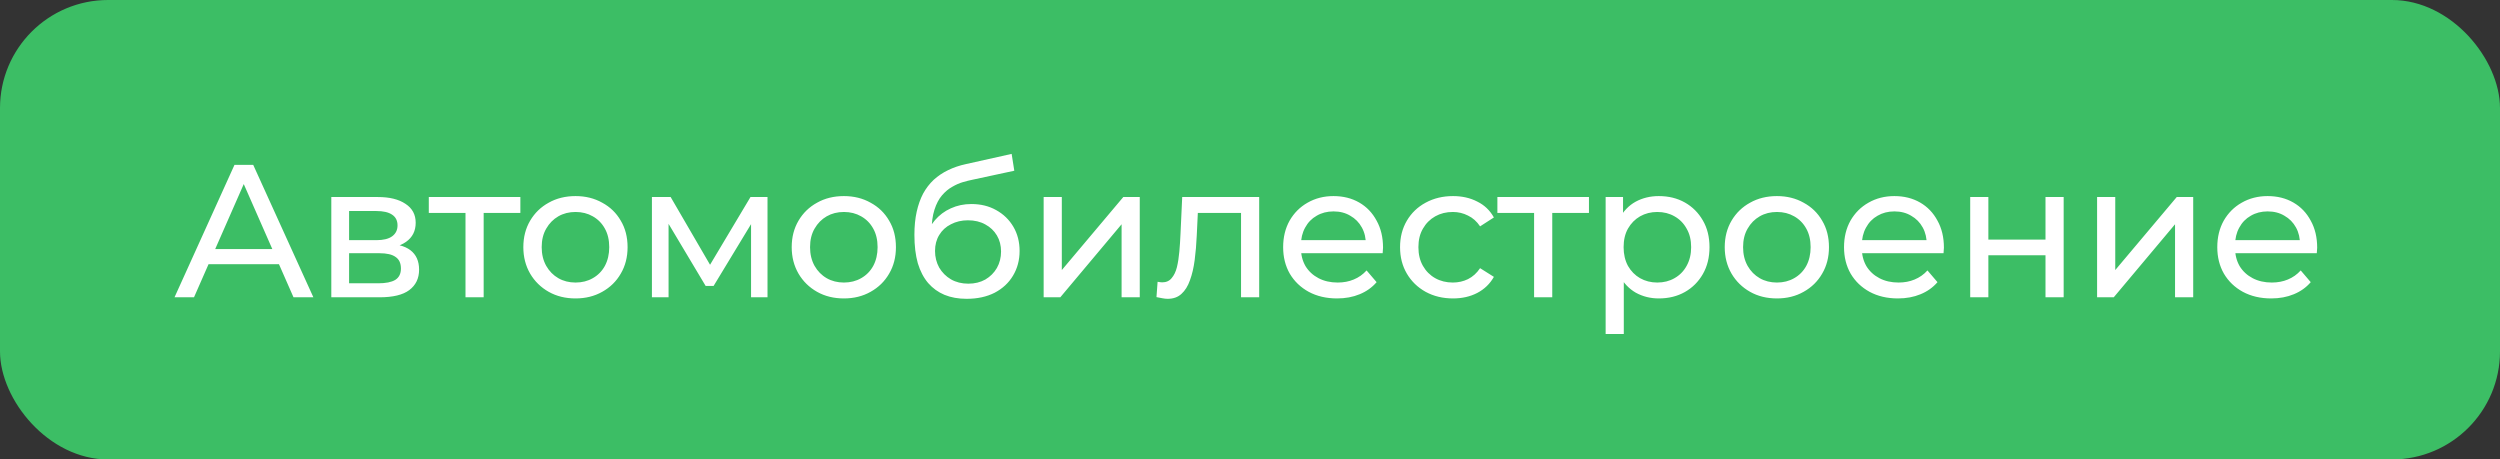
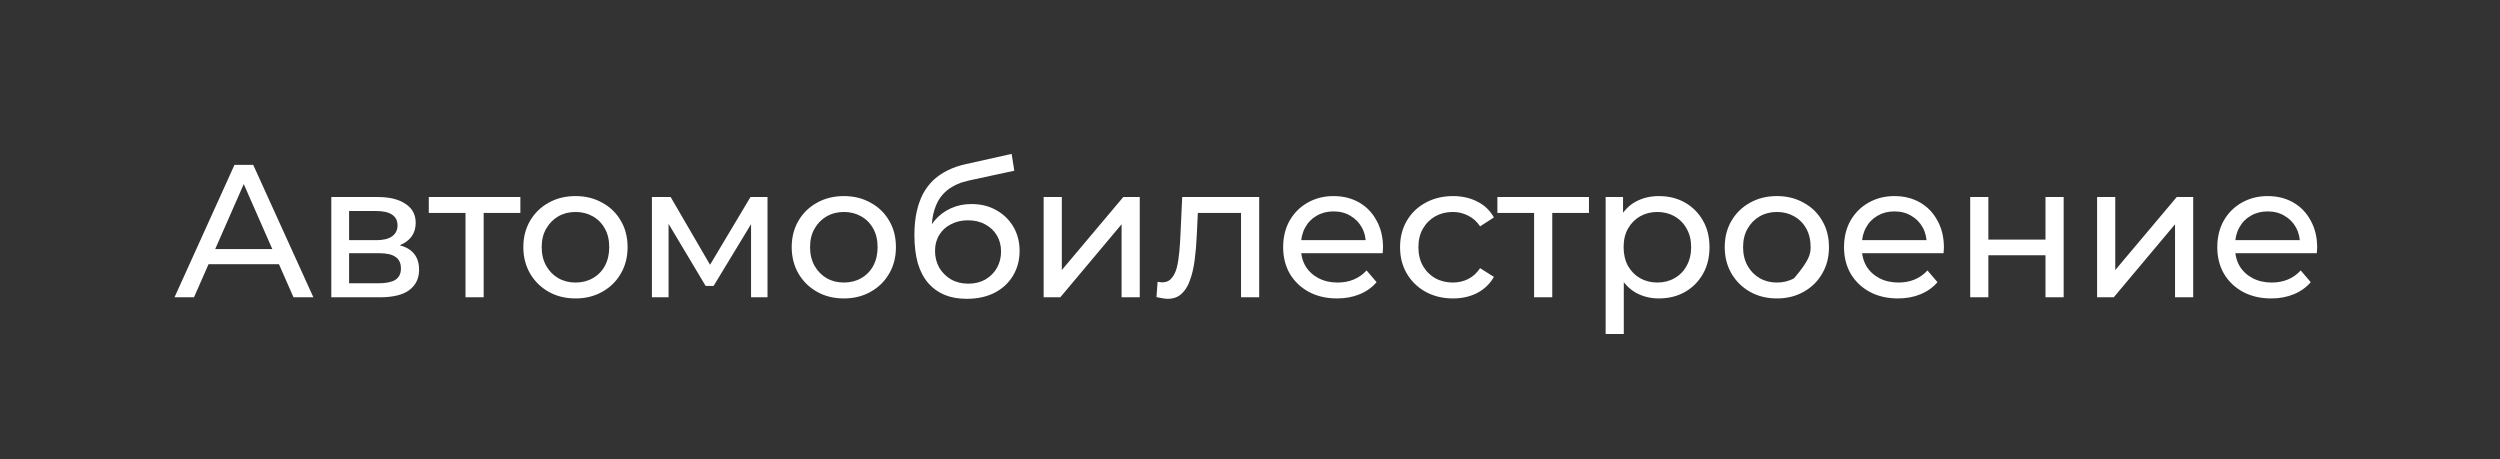
<svg xmlns="http://www.w3.org/2000/svg" width="185" height="34" viewBox="0 0 185 34" fill="none">
  <rect x="0" y="0" width="185" height="34" fill="#333333" stroke="none" />
-   <rect width="185" height="34" rx="8" fill="#3CBE65" />
-   <path d="M12.914 22L17.352 12.2H18.738L23.19 22H21.72L17.758 12.984H18.318L14.356 22H12.914ZM14.804 19.55L15.182 18.43H20.698L21.104 19.55H14.804ZM24.517 22V14.58H27.961C28.829 14.58 29.51 14.748 30.005 15.084C30.509 15.411 30.761 15.877 30.761 16.484C30.761 17.091 30.523 17.562 30.047 17.898C29.58 18.225 28.96 18.388 28.185 18.388L28.395 18.024C29.282 18.024 29.94 18.187 30.369 18.514C30.798 18.841 31.013 19.321 31.013 19.956C31.013 20.6 30.77 21.104 30.285 21.468C29.809 21.823 29.076 22 28.087 22H24.517ZM25.833 20.964H27.989C28.549 20.964 28.969 20.88 29.249 20.712C29.529 20.535 29.669 20.255 29.669 19.872C29.669 19.48 29.538 19.195 29.277 19.018C29.025 18.831 28.624 18.738 28.073 18.738H25.833V20.964ZM25.833 17.772H27.849C28.362 17.772 28.75 17.679 29.011 17.492C29.282 17.296 29.417 17.025 29.417 16.68C29.417 16.325 29.282 16.059 29.011 15.882C28.75 15.705 28.362 15.616 27.849 15.616H25.833V17.772ZM34.447 22V15.406L34.783 15.756H31.731V14.58H38.507V15.756H35.469L35.791 15.406V22H34.447ZM42.591 22.084C41.844 22.084 41.181 21.921 40.603 21.594C40.024 21.267 39.567 20.819 39.231 20.25C38.895 19.671 38.727 19.018 38.727 18.29C38.727 17.553 38.895 16.899 39.231 16.33C39.567 15.761 40.024 15.317 40.603 15C41.181 14.673 41.844 14.51 42.591 14.51C43.328 14.51 43.986 14.673 44.565 15C45.153 15.317 45.61 15.761 45.937 16.33C46.273 16.89 46.441 17.543 46.441 18.29C46.441 19.027 46.273 19.681 45.937 20.25C45.61 20.819 45.153 21.267 44.565 21.594C43.986 21.921 43.328 22.084 42.591 22.084ZM42.591 20.908C43.067 20.908 43.492 20.801 43.865 20.586C44.248 20.371 44.546 20.068 44.761 19.676C44.975 19.275 45.083 18.813 45.083 18.29C45.083 17.758 44.975 17.301 44.761 16.918C44.546 16.526 44.248 16.223 43.865 16.008C43.492 15.793 43.067 15.686 42.591 15.686C42.115 15.686 41.69 15.793 41.317 16.008C40.944 16.223 40.645 16.526 40.421 16.918C40.197 17.301 40.085 17.758 40.085 18.29C40.085 18.813 40.197 19.275 40.421 19.676C40.645 20.068 40.944 20.371 41.317 20.586C41.69 20.801 42.115 20.908 42.591 20.908ZM48.242 22V14.58H49.628L52.82 20.068H52.26L55.536 14.58H56.796V22H55.578V16.092L55.802 16.218L52.806 21.16H52.218L49.208 16.12L49.474 16.064V22H48.242ZM62.45 22.084C61.703 22.084 61.04 21.921 60.462 21.594C59.883 21.267 59.425 20.819 59.09 20.25C58.754 19.671 58.586 19.018 58.586 18.29C58.586 17.553 58.754 16.899 59.09 16.33C59.425 15.761 59.883 15.317 60.462 15C61.04 14.673 61.703 14.51 62.45 14.51C63.187 14.51 63.845 14.673 64.424 15C65.011 15.317 65.469 15.761 65.796 16.33C66.132 16.89 66.299 17.543 66.299 18.29C66.299 19.027 66.132 19.681 65.796 20.25C65.469 20.819 65.011 21.267 64.424 21.594C63.845 21.921 63.187 22.084 62.45 22.084ZM62.45 20.908C62.925 20.908 63.35 20.801 63.724 20.586C64.106 20.371 64.405 20.068 64.62 19.676C64.834 19.275 64.942 18.813 64.942 18.29C64.942 17.758 64.834 17.301 64.62 16.918C64.405 16.526 64.106 16.223 63.724 16.008C63.35 15.793 62.925 15.686 62.45 15.686C61.974 15.686 61.549 15.793 61.175 16.008C60.802 16.223 60.504 16.526 60.279 16.918C60.056 17.301 59.944 17.758 59.944 18.29C59.944 18.813 60.056 19.275 60.279 19.676C60.504 20.068 60.802 20.371 61.175 20.586C61.549 20.801 61.974 20.908 62.45 20.908ZM71.53 22.112C70.914 22.112 70.368 22.014 69.892 21.818C69.426 21.622 69.024 21.333 68.688 20.95C68.352 20.558 68.096 20.068 67.918 19.48C67.75 18.883 67.666 18.183 67.666 17.38C67.666 16.745 67.722 16.176 67.834 15.672C67.946 15.168 68.105 14.72 68.31 14.328C68.525 13.936 68.786 13.595 69.094 13.306C69.412 13.017 69.766 12.779 70.158 12.592C70.56 12.396 70.998 12.247 71.474 12.144L74.862 11.388L75.058 12.634L71.936 13.306C71.75 13.343 71.526 13.399 71.264 13.474C71.003 13.549 70.737 13.665 70.466 13.824C70.196 13.973 69.944 14.183 69.71 14.454C69.477 14.725 69.29 15.079 69.15 15.518C69.01 15.947 68.94 16.479 68.94 17.114C68.94 17.291 68.945 17.427 68.954 17.52C68.964 17.613 68.973 17.707 68.982 17.8C69.001 17.893 69.015 18.033 69.024 18.22L68.464 17.646C68.614 17.133 68.852 16.685 69.178 16.302C69.505 15.919 69.897 15.625 70.354 15.42C70.821 15.205 71.33 15.098 71.88 15.098C72.571 15.098 73.182 15.247 73.714 15.546C74.256 15.845 74.68 16.255 74.988 16.778C75.296 17.301 75.45 17.898 75.45 18.57C75.45 19.251 75.287 19.863 74.96 20.404C74.643 20.936 74.19 21.356 73.602 21.664C73.014 21.963 72.324 22.112 71.53 22.112ZM71.656 20.992C72.132 20.992 72.552 20.889 72.916 20.684C73.28 20.469 73.565 20.185 73.77 19.83C73.976 19.466 74.078 19.06 74.078 18.612C74.078 18.164 73.976 17.767 73.77 17.422C73.565 17.077 73.28 16.806 72.916 16.61C72.552 16.405 72.123 16.302 71.628 16.302C71.162 16.302 70.742 16.4 70.368 16.596C69.995 16.783 69.706 17.049 69.5 17.394C69.295 17.73 69.192 18.122 69.192 18.57C69.192 19.018 69.295 19.429 69.5 19.802C69.715 20.166 70.004 20.455 70.368 20.67C70.742 20.885 71.171 20.992 71.656 20.992ZM77.23 22V14.58H78.574V19.984L83.124 14.58H84.342V22H82.998V16.596L78.462 22H77.23ZM85.579 21.986L85.662 20.852C85.728 20.861 85.788 20.871 85.844 20.88C85.9 20.889 85.952 20.894 85.999 20.894C86.297 20.894 86.531 20.791 86.698 20.586C86.876 20.381 87.007 20.11 87.091 19.774C87.174 19.429 87.235 19.041 87.272 18.612C87.31 18.183 87.338 17.753 87.356 17.324L87.483 14.58H93.18V22H91.837V15.364L92.159 15.756H88.35L88.659 15.35L88.561 17.408C88.532 18.061 88.481 18.673 88.406 19.242C88.332 19.811 88.215 20.311 88.056 20.74C87.907 21.169 87.697 21.505 87.427 21.748C87.165 21.991 86.825 22.112 86.404 22.112C86.283 22.112 86.153 22.098 86.013 22.07C85.882 22.051 85.737 22.023 85.579 21.986ZM98.943 22.084C98.15 22.084 97.45 21.921 96.843 21.594C96.246 21.267 95.779 20.819 95.443 20.25C95.117 19.681 94.953 19.027 94.953 18.29C94.953 17.553 95.112 16.899 95.429 16.33C95.756 15.761 96.199 15.317 96.759 15C97.329 14.673 97.968 14.51 98.677 14.51C99.396 14.51 100.031 14.669 100.581 14.986C101.132 15.303 101.561 15.751 101.869 16.33C102.187 16.899 102.345 17.567 102.345 18.332C102.345 18.388 102.341 18.453 102.331 18.528C102.331 18.603 102.327 18.673 102.317 18.738H96.003V17.772H101.617L101.071 18.108C101.081 17.632 100.983 17.207 100.777 16.834C100.572 16.461 100.287 16.171 99.923 15.966C99.569 15.751 99.153 15.644 98.677 15.644C98.211 15.644 97.795 15.751 97.431 15.966C97.067 16.171 96.783 16.465 96.577 16.848C96.372 17.221 96.269 17.651 96.269 18.136V18.36C96.269 18.855 96.381 19.298 96.605 19.69C96.839 20.073 97.161 20.371 97.571 20.586C97.982 20.801 98.453 20.908 98.985 20.908C99.424 20.908 99.821 20.833 100.175 20.684C100.539 20.535 100.857 20.311 101.127 20.012L101.869 20.88C101.533 21.272 101.113 21.571 100.609 21.776C100.115 21.981 99.559 22.084 98.943 22.084ZM107.524 22.084C106.768 22.084 106.092 21.921 105.494 21.594C104.906 21.267 104.444 20.819 104.108 20.25C103.772 19.681 103.604 19.027 103.604 18.29C103.604 17.553 103.772 16.899 104.108 16.33C104.444 15.761 104.906 15.317 105.494 15C106.092 14.673 106.768 14.51 107.524 14.51C108.196 14.51 108.794 14.645 109.316 14.916C109.848 15.177 110.259 15.569 110.548 16.092L109.526 16.75C109.284 16.386 108.985 16.12 108.63 15.952C108.285 15.775 107.912 15.686 107.51 15.686C107.025 15.686 106.591 15.793 106.208 16.008C105.826 16.223 105.522 16.526 105.298 16.918C105.074 17.301 104.962 17.758 104.962 18.29C104.962 18.822 105.074 19.284 105.298 19.676C105.522 20.068 105.826 20.371 106.208 20.586C106.591 20.801 107.025 20.908 107.51 20.908C107.912 20.908 108.285 20.824 108.63 20.656C108.985 20.479 109.284 20.208 109.526 19.844L110.548 20.488C110.259 21.001 109.848 21.398 109.316 21.678C108.794 21.949 108.196 22.084 107.524 22.084ZM113.523 22V15.406L113.859 15.756H110.807V14.58H117.583V15.756H114.545L114.867 15.406V22H113.523ZM122.751 22.084C122.135 22.084 121.57 21.944 121.057 21.664C120.553 21.375 120.147 20.95 119.839 20.39C119.54 19.83 119.391 19.13 119.391 18.29C119.391 17.45 119.536 16.75 119.825 16.19C120.124 15.63 120.525 15.21 121.029 14.93C121.542 14.65 122.116 14.51 122.751 14.51C123.479 14.51 124.123 14.669 124.683 14.986C125.243 15.303 125.686 15.747 126.013 16.316C126.34 16.876 126.503 17.534 126.503 18.29C126.503 19.046 126.34 19.709 126.013 20.278C125.686 20.847 125.243 21.291 124.683 21.608C124.123 21.925 123.479 22.084 122.751 22.084ZM118.817 24.716V14.58H120.105V16.582L120.021 18.304L120.161 20.026V24.716H118.817ZM122.639 20.908C123.115 20.908 123.54 20.801 123.913 20.586C124.296 20.371 124.594 20.068 124.809 19.676C125.033 19.275 125.145 18.813 125.145 18.29C125.145 17.758 125.033 17.301 124.809 16.918C124.594 16.526 124.296 16.223 123.913 16.008C123.54 15.793 123.115 15.686 122.639 15.686C122.172 15.686 121.748 15.793 121.365 16.008C120.992 16.223 120.693 16.526 120.469 16.918C120.254 17.301 120.147 17.758 120.147 18.29C120.147 18.813 120.254 19.275 120.469 19.676C120.693 20.068 120.992 20.371 121.365 20.586C121.748 20.801 122.172 20.908 122.639 20.908ZM131.494 22.084C130.747 22.084 130.084 21.921 129.506 21.594C128.927 21.267 128.47 20.819 128.134 20.25C127.798 19.671 127.63 19.018 127.63 18.29C127.63 17.553 127.798 16.899 128.134 16.33C128.47 15.761 128.927 15.317 129.506 15C130.084 14.673 130.747 14.51 131.494 14.51C132.231 14.51 132.889 14.673 133.468 15C134.056 15.317 134.513 15.761 134.84 16.33C135.176 16.89 135.344 17.543 135.344 18.29C135.344 19.027 135.176 19.681 134.84 20.25C134.513 20.819 134.056 21.267 133.468 21.594C132.889 21.921 132.231 22.084 131.494 22.084ZM131.494 20.908C131.97 20.908 132.394 20.801 132.768 20.586C133.15 20.371 133.449 20.068 133.664 19.676C133.878 19.275 133.986 18.813 133.986 18.29C133.986 17.758 133.878 17.301 133.664 16.918C133.449 16.526 133.15 16.223 132.768 16.008C132.394 15.793 131.97 15.686 131.494 15.686C131.018 15.686 130.593 15.793 130.22 16.008C129.846 16.223 129.548 16.526 129.324 16.918C129.1 17.301 128.988 17.758 128.988 18.29C128.988 18.813 129.1 19.275 129.324 19.676C129.548 20.068 129.846 20.371 130.22 20.586C130.593 20.801 131.018 20.908 131.494 20.908ZM140.448 22.084C139.655 22.084 138.955 21.921 138.348 21.594C137.751 21.267 137.284 20.819 136.948 20.25C136.622 19.681 136.458 19.027 136.458 18.29C136.458 17.553 136.617 16.899 136.934 16.33C137.261 15.761 137.704 15.317 138.264 15C138.834 14.673 139.473 14.51 140.182 14.51C140.901 14.51 141.536 14.669 142.086 14.986C142.637 15.303 143.066 15.751 143.374 16.33C143.692 16.899 143.85 17.567 143.85 18.332C143.85 18.388 143.846 18.453 143.836 18.528C143.836 18.603 143.832 18.673 143.822 18.738H137.508V17.772H143.122L142.576 18.108C142.586 17.632 142.488 17.207 142.282 16.834C142.077 16.461 141.792 16.171 141.428 15.966C141.074 15.751 140.658 15.644 140.182 15.644C139.716 15.644 139.3 15.751 138.936 15.966C138.572 16.171 138.288 16.465 138.082 16.848C137.877 17.221 137.774 17.651 137.774 18.136V18.36C137.774 18.855 137.886 19.298 138.11 19.69C138.344 20.073 138.666 20.371 139.076 20.586C139.487 20.801 139.958 20.908 140.49 20.908C140.929 20.908 141.326 20.833 141.68 20.684C142.044 20.535 142.362 20.311 142.632 20.012L143.374 20.88C143.038 21.272 142.618 21.571 142.114 21.776C141.62 21.981 141.064 22.084 140.448 22.084ZM145.795 22V14.58H147.139V17.73H151.367V14.58H152.711V22H151.367V18.892H147.139V22H145.795ZM155.185 22V14.58H156.529V19.984L161.079 14.58H162.297V22H160.953V16.596L156.417 22H155.185ZM168.069 22.084C167.276 22.084 166.576 21.921 165.969 21.594C165.372 21.267 164.905 20.819 164.569 20.25C164.243 19.681 164.079 19.027 164.079 18.29C164.079 17.553 164.238 16.899 164.555 16.33C164.882 15.761 165.325 15.317 165.885 15C166.455 14.673 167.094 14.51 167.803 14.51C168.522 14.51 169.157 14.669 169.707 14.986C170.258 15.303 170.687 15.751 170.995 16.33C171.313 16.899 171.471 17.567 171.471 18.332C171.471 18.388 171.467 18.453 171.457 18.528C171.457 18.603 171.453 18.673 171.443 18.738H165.129V17.772H170.743L170.197 18.108C170.207 17.632 170.109 17.207 169.903 16.834C169.698 16.461 169.413 16.171 169.049 15.966C168.695 15.751 168.279 15.644 167.803 15.644C167.337 15.644 166.921 15.751 166.557 15.966C166.193 16.171 165.909 16.465 165.703 16.848C165.498 17.221 165.395 17.651 165.395 18.136V18.36C165.395 18.855 165.507 19.298 165.731 19.69C165.965 20.073 166.287 20.371 166.697 20.586C167.108 20.801 167.579 20.908 168.111 20.908C168.55 20.908 168.947 20.833 169.301 20.684C169.665 20.535 169.983 20.311 170.253 20.012L170.995 20.88C170.659 21.272 170.239 21.571 169.735 21.776C169.241 21.981 168.685 22.084 168.069 22.084Z" fill="white" />
+   <path d="M12.914 22L17.352 12.2H18.738L23.19 22H21.72L17.758 12.984H18.318L14.356 22H12.914ZM14.804 19.55L15.182 18.43H20.698L21.104 19.55H14.804ZM24.517 22V14.58H27.961C28.829 14.58 29.51 14.748 30.005 15.084C30.509 15.411 30.761 15.877 30.761 16.484C30.761 17.091 30.523 17.562 30.047 17.898C29.58 18.225 28.96 18.388 28.185 18.388L28.395 18.024C29.282 18.024 29.94 18.187 30.369 18.514C30.798 18.841 31.013 19.321 31.013 19.956C31.013 20.6 30.77 21.104 30.285 21.468C29.809 21.823 29.076 22 28.087 22H24.517ZM25.833 20.964H27.989C28.549 20.964 28.969 20.88 29.249 20.712C29.529 20.535 29.669 20.255 29.669 19.872C29.669 19.48 29.538 19.195 29.277 19.018C29.025 18.831 28.624 18.738 28.073 18.738H25.833V20.964ZM25.833 17.772H27.849C28.362 17.772 28.75 17.679 29.011 17.492C29.282 17.296 29.417 17.025 29.417 16.68C29.417 16.325 29.282 16.059 29.011 15.882C28.75 15.705 28.362 15.616 27.849 15.616H25.833V17.772ZM34.447 22V15.406L34.783 15.756H31.731V14.58H38.507V15.756H35.469L35.791 15.406V22H34.447ZM42.591 22.084C41.844 22.084 41.181 21.921 40.603 21.594C40.024 21.267 39.567 20.819 39.231 20.25C38.895 19.671 38.727 19.018 38.727 18.29C38.727 17.553 38.895 16.899 39.231 16.33C39.567 15.761 40.024 15.317 40.603 15C41.181 14.673 41.844 14.51 42.591 14.51C43.328 14.51 43.986 14.673 44.565 15C45.153 15.317 45.61 15.761 45.937 16.33C46.273 16.89 46.441 17.543 46.441 18.29C46.441 19.027 46.273 19.681 45.937 20.25C45.61 20.819 45.153 21.267 44.565 21.594C43.986 21.921 43.328 22.084 42.591 22.084ZM42.591 20.908C43.067 20.908 43.492 20.801 43.865 20.586C44.248 20.371 44.546 20.068 44.761 19.676C44.975 19.275 45.083 18.813 45.083 18.29C45.083 17.758 44.975 17.301 44.761 16.918C44.546 16.526 44.248 16.223 43.865 16.008C43.492 15.793 43.067 15.686 42.591 15.686C42.115 15.686 41.69 15.793 41.317 16.008C40.944 16.223 40.645 16.526 40.421 16.918C40.197 17.301 40.085 17.758 40.085 18.29C40.085 18.813 40.197 19.275 40.421 19.676C40.645 20.068 40.944 20.371 41.317 20.586C41.69 20.801 42.115 20.908 42.591 20.908ZM48.242 22V14.58H49.628L52.82 20.068H52.26L55.536 14.58H56.796V22H55.578V16.092L55.802 16.218L52.806 21.16H52.218L49.208 16.12L49.474 16.064V22H48.242ZM62.45 22.084C61.703 22.084 61.04 21.921 60.462 21.594C59.883 21.267 59.425 20.819 59.09 20.25C58.754 19.671 58.586 19.018 58.586 18.29C58.586 17.553 58.754 16.899 59.09 16.33C59.425 15.761 59.883 15.317 60.462 15C61.04 14.673 61.703 14.51 62.45 14.51C63.187 14.51 63.845 14.673 64.424 15C65.011 15.317 65.469 15.761 65.796 16.33C66.132 16.89 66.299 17.543 66.299 18.29C66.299 19.027 66.132 19.681 65.796 20.25C65.469 20.819 65.011 21.267 64.424 21.594C63.845 21.921 63.187 22.084 62.45 22.084ZM62.45 20.908C62.925 20.908 63.35 20.801 63.724 20.586C64.106 20.371 64.405 20.068 64.62 19.676C64.834 19.275 64.942 18.813 64.942 18.29C64.942 17.758 64.834 17.301 64.62 16.918C64.405 16.526 64.106 16.223 63.724 16.008C63.35 15.793 62.925 15.686 62.45 15.686C61.974 15.686 61.549 15.793 61.175 16.008C60.802 16.223 60.504 16.526 60.279 16.918C60.056 17.301 59.944 17.758 59.944 18.29C59.944 18.813 60.056 19.275 60.279 19.676C60.504 20.068 60.802 20.371 61.175 20.586C61.549 20.801 61.974 20.908 62.45 20.908ZM71.53 22.112C70.914 22.112 70.368 22.014 69.892 21.818C69.426 21.622 69.024 21.333 68.688 20.95C68.352 20.558 68.096 20.068 67.918 19.48C67.75 18.883 67.666 18.183 67.666 17.38C67.666 16.745 67.722 16.176 67.834 15.672C67.946 15.168 68.105 14.72 68.31 14.328C68.525 13.936 68.786 13.595 69.094 13.306C69.412 13.017 69.766 12.779 70.158 12.592C70.56 12.396 70.998 12.247 71.474 12.144L74.862 11.388L75.058 12.634L71.936 13.306C71.75 13.343 71.526 13.399 71.264 13.474C71.003 13.549 70.737 13.665 70.466 13.824C70.196 13.973 69.944 14.183 69.71 14.454C69.477 14.725 69.29 15.079 69.15 15.518C69.01 15.947 68.94 16.479 68.94 17.114C68.94 17.291 68.945 17.427 68.954 17.52C68.964 17.613 68.973 17.707 68.982 17.8C69.001 17.893 69.015 18.033 69.024 18.22L68.464 17.646C68.614 17.133 68.852 16.685 69.178 16.302C69.505 15.919 69.897 15.625 70.354 15.42C70.821 15.205 71.33 15.098 71.88 15.098C72.571 15.098 73.182 15.247 73.714 15.546C74.256 15.845 74.68 16.255 74.988 16.778C75.296 17.301 75.45 17.898 75.45 18.57C75.45 19.251 75.287 19.863 74.96 20.404C74.643 20.936 74.19 21.356 73.602 21.664C73.014 21.963 72.324 22.112 71.53 22.112ZM71.656 20.992C72.132 20.992 72.552 20.889 72.916 20.684C73.28 20.469 73.565 20.185 73.77 19.83C73.976 19.466 74.078 19.06 74.078 18.612C74.078 18.164 73.976 17.767 73.77 17.422C73.565 17.077 73.28 16.806 72.916 16.61C72.552 16.405 72.123 16.302 71.628 16.302C71.162 16.302 70.742 16.4 70.368 16.596C69.995 16.783 69.706 17.049 69.5 17.394C69.295 17.73 69.192 18.122 69.192 18.57C69.192 19.018 69.295 19.429 69.5 19.802C69.715 20.166 70.004 20.455 70.368 20.67C70.742 20.885 71.171 20.992 71.656 20.992ZM77.23 22V14.58H78.574V19.984L83.124 14.58H84.342V22H82.998V16.596L78.462 22H77.23ZM85.579 21.986L85.662 20.852C85.728 20.861 85.788 20.871 85.844 20.88C85.9 20.889 85.952 20.894 85.999 20.894C86.297 20.894 86.531 20.791 86.698 20.586C86.876 20.381 87.007 20.11 87.091 19.774C87.174 19.429 87.235 19.041 87.272 18.612C87.31 18.183 87.338 17.753 87.356 17.324L87.483 14.58H93.18V22H91.837V15.364L92.159 15.756H88.35L88.659 15.35L88.561 17.408C88.532 18.061 88.481 18.673 88.406 19.242C88.332 19.811 88.215 20.311 88.056 20.74C87.907 21.169 87.697 21.505 87.427 21.748C87.165 21.991 86.825 22.112 86.404 22.112C86.283 22.112 86.153 22.098 86.013 22.07C85.882 22.051 85.737 22.023 85.579 21.986ZM98.943 22.084C98.15 22.084 97.45 21.921 96.843 21.594C96.246 21.267 95.779 20.819 95.443 20.25C95.117 19.681 94.953 19.027 94.953 18.29C94.953 17.553 95.112 16.899 95.429 16.33C95.756 15.761 96.199 15.317 96.759 15C97.329 14.673 97.968 14.51 98.677 14.51C99.396 14.51 100.031 14.669 100.581 14.986C101.132 15.303 101.561 15.751 101.869 16.33C102.187 16.899 102.345 17.567 102.345 18.332C102.345 18.388 102.341 18.453 102.331 18.528C102.331 18.603 102.327 18.673 102.317 18.738H96.003V17.772H101.617L101.071 18.108C101.081 17.632 100.983 17.207 100.777 16.834C100.572 16.461 100.287 16.171 99.923 15.966C99.569 15.751 99.153 15.644 98.677 15.644C98.211 15.644 97.795 15.751 97.431 15.966C97.067 16.171 96.783 16.465 96.577 16.848C96.372 17.221 96.269 17.651 96.269 18.136V18.36C96.269 18.855 96.381 19.298 96.605 19.69C96.839 20.073 97.161 20.371 97.571 20.586C97.982 20.801 98.453 20.908 98.985 20.908C99.424 20.908 99.821 20.833 100.175 20.684C100.539 20.535 100.857 20.311 101.127 20.012L101.869 20.88C101.533 21.272 101.113 21.571 100.609 21.776C100.115 21.981 99.559 22.084 98.943 22.084ZM107.524 22.084C106.768 22.084 106.092 21.921 105.494 21.594C104.906 21.267 104.444 20.819 104.108 20.25C103.772 19.681 103.604 19.027 103.604 18.29C103.604 17.553 103.772 16.899 104.108 16.33C104.444 15.761 104.906 15.317 105.494 15C106.092 14.673 106.768 14.51 107.524 14.51C108.196 14.51 108.794 14.645 109.316 14.916C109.848 15.177 110.259 15.569 110.548 16.092L109.526 16.75C109.284 16.386 108.985 16.12 108.63 15.952C108.285 15.775 107.912 15.686 107.51 15.686C107.025 15.686 106.591 15.793 106.208 16.008C105.826 16.223 105.522 16.526 105.298 16.918C105.074 17.301 104.962 17.758 104.962 18.29C104.962 18.822 105.074 19.284 105.298 19.676C105.522 20.068 105.826 20.371 106.208 20.586C106.591 20.801 107.025 20.908 107.51 20.908C107.912 20.908 108.285 20.824 108.63 20.656C108.985 20.479 109.284 20.208 109.526 19.844L110.548 20.488C110.259 21.001 109.848 21.398 109.316 21.678C108.794 21.949 108.196 22.084 107.524 22.084ZM113.523 22V15.406L113.859 15.756H110.807V14.58H117.583V15.756H114.545L114.867 15.406V22H113.523ZM122.751 22.084C122.135 22.084 121.57 21.944 121.057 21.664C120.553 21.375 120.147 20.95 119.839 20.39C119.54 19.83 119.391 19.13 119.391 18.29C119.391 17.45 119.536 16.75 119.825 16.19C120.124 15.63 120.525 15.21 121.029 14.93C121.542 14.65 122.116 14.51 122.751 14.51C123.479 14.51 124.123 14.669 124.683 14.986C125.243 15.303 125.686 15.747 126.013 16.316C126.34 16.876 126.503 17.534 126.503 18.29C126.503 19.046 126.34 19.709 126.013 20.278C125.686 20.847 125.243 21.291 124.683 21.608C124.123 21.925 123.479 22.084 122.751 22.084ZM118.817 24.716V14.58H120.105V16.582L120.021 18.304L120.161 20.026V24.716H118.817ZM122.639 20.908C123.115 20.908 123.54 20.801 123.913 20.586C124.296 20.371 124.594 20.068 124.809 19.676C125.033 19.275 125.145 18.813 125.145 18.29C125.145 17.758 125.033 17.301 124.809 16.918C124.594 16.526 124.296 16.223 123.913 16.008C123.54 15.793 123.115 15.686 122.639 15.686C122.172 15.686 121.748 15.793 121.365 16.008C120.992 16.223 120.693 16.526 120.469 16.918C120.254 17.301 120.147 17.758 120.147 18.29C120.147 18.813 120.254 19.275 120.469 19.676C120.693 20.068 120.992 20.371 121.365 20.586C121.748 20.801 122.172 20.908 122.639 20.908ZM131.494 22.084C130.747 22.084 130.084 21.921 129.506 21.594C128.927 21.267 128.47 20.819 128.134 20.25C127.798 19.671 127.63 19.018 127.63 18.29C127.63 17.553 127.798 16.899 128.134 16.33C128.47 15.761 128.927 15.317 129.506 15C130.084 14.673 130.747 14.51 131.494 14.51C132.231 14.51 132.889 14.673 133.468 15C134.056 15.317 134.513 15.761 134.84 16.33C135.176 16.89 135.344 17.543 135.344 18.29C135.344 19.027 135.176 19.681 134.84 20.25C134.513 20.819 134.056 21.267 133.468 21.594C132.889 21.921 132.231 22.084 131.494 22.084ZM131.494 20.908C131.97 20.908 132.394 20.801 132.768 20.586C133.878 19.275 133.986 18.813 133.986 18.29C133.986 17.758 133.878 17.301 133.664 16.918C133.449 16.526 133.15 16.223 132.768 16.008C132.394 15.793 131.97 15.686 131.494 15.686C131.018 15.686 130.593 15.793 130.22 16.008C129.846 16.223 129.548 16.526 129.324 16.918C129.1 17.301 128.988 17.758 128.988 18.29C128.988 18.813 129.1 19.275 129.324 19.676C129.548 20.068 129.846 20.371 130.22 20.586C130.593 20.801 131.018 20.908 131.494 20.908ZM140.448 22.084C139.655 22.084 138.955 21.921 138.348 21.594C137.751 21.267 137.284 20.819 136.948 20.25C136.622 19.681 136.458 19.027 136.458 18.29C136.458 17.553 136.617 16.899 136.934 16.33C137.261 15.761 137.704 15.317 138.264 15C138.834 14.673 139.473 14.51 140.182 14.51C140.901 14.51 141.536 14.669 142.086 14.986C142.637 15.303 143.066 15.751 143.374 16.33C143.692 16.899 143.85 17.567 143.85 18.332C143.85 18.388 143.846 18.453 143.836 18.528C143.836 18.603 143.832 18.673 143.822 18.738H137.508V17.772H143.122L142.576 18.108C142.586 17.632 142.488 17.207 142.282 16.834C142.077 16.461 141.792 16.171 141.428 15.966C141.074 15.751 140.658 15.644 140.182 15.644C139.716 15.644 139.3 15.751 138.936 15.966C138.572 16.171 138.288 16.465 138.082 16.848C137.877 17.221 137.774 17.651 137.774 18.136V18.36C137.774 18.855 137.886 19.298 138.11 19.69C138.344 20.073 138.666 20.371 139.076 20.586C139.487 20.801 139.958 20.908 140.49 20.908C140.929 20.908 141.326 20.833 141.68 20.684C142.044 20.535 142.362 20.311 142.632 20.012L143.374 20.88C143.038 21.272 142.618 21.571 142.114 21.776C141.62 21.981 141.064 22.084 140.448 22.084ZM145.795 22V14.58H147.139V17.73H151.367V14.58H152.711V22H151.367V18.892H147.139V22H145.795ZM155.185 22V14.58H156.529V19.984L161.079 14.58H162.297V22H160.953V16.596L156.417 22H155.185ZM168.069 22.084C167.276 22.084 166.576 21.921 165.969 21.594C165.372 21.267 164.905 20.819 164.569 20.25C164.243 19.681 164.079 19.027 164.079 18.29C164.079 17.553 164.238 16.899 164.555 16.33C164.882 15.761 165.325 15.317 165.885 15C166.455 14.673 167.094 14.51 167.803 14.51C168.522 14.51 169.157 14.669 169.707 14.986C170.258 15.303 170.687 15.751 170.995 16.33C171.313 16.899 171.471 17.567 171.471 18.332C171.471 18.388 171.467 18.453 171.457 18.528C171.457 18.603 171.453 18.673 171.443 18.738H165.129V17.772H170.743L170.197 18.108C170.207 17.632 170.109 17.207 169.903 16.834C169.698 16.461 169.413 16.171 169.049 15.966C168.695 15.751 168.279 15.644 167.803 15.644C167.337 15.644 166.921 15.751 166.557 15.966C166.193 16.171 165.909 16.465 165.703 16.848C165.498 17.221 165.395 17.651 165.395 18.136V18.36C165.395 18.855 165.507 19.298 165.731 19.69C165.965 20.073 166.287 20.371 166.697 20.586C167.108 20.801 167.579 20.908 168.111 20.908C168.55 20.908 168.947 20.833 169.301 20.684C169.665 20.535 169.983 20.311 170.253 20.012L170.995 20.88C170.659 21.272 170.239 21.571 169.735 21.776C169.241 21.981 168.685 22.084 168.069 22.084Z" fill="white" />
</svg>